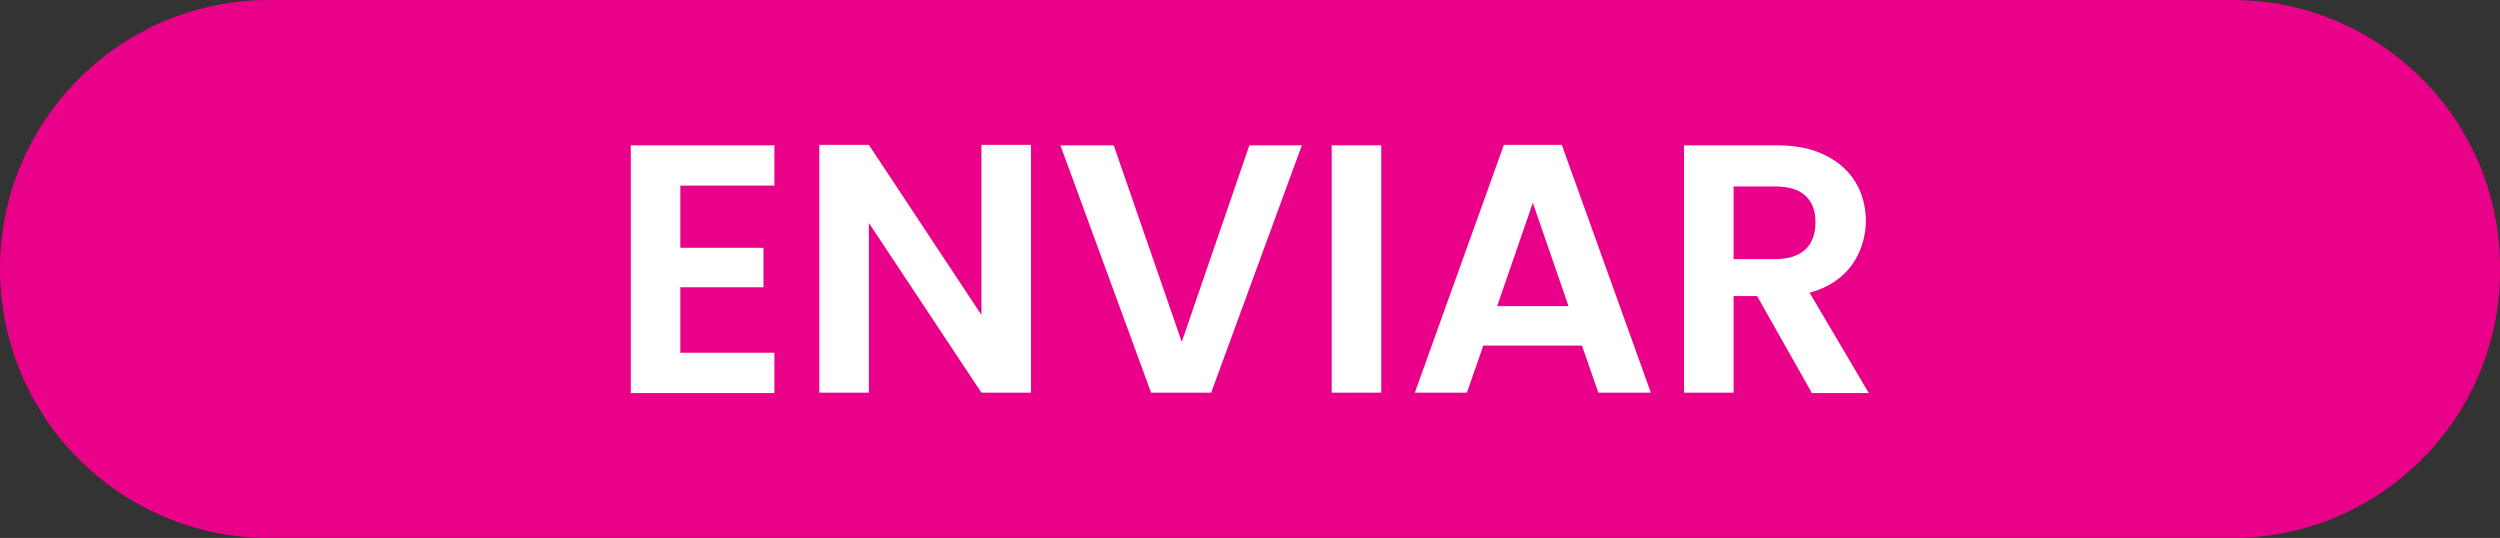
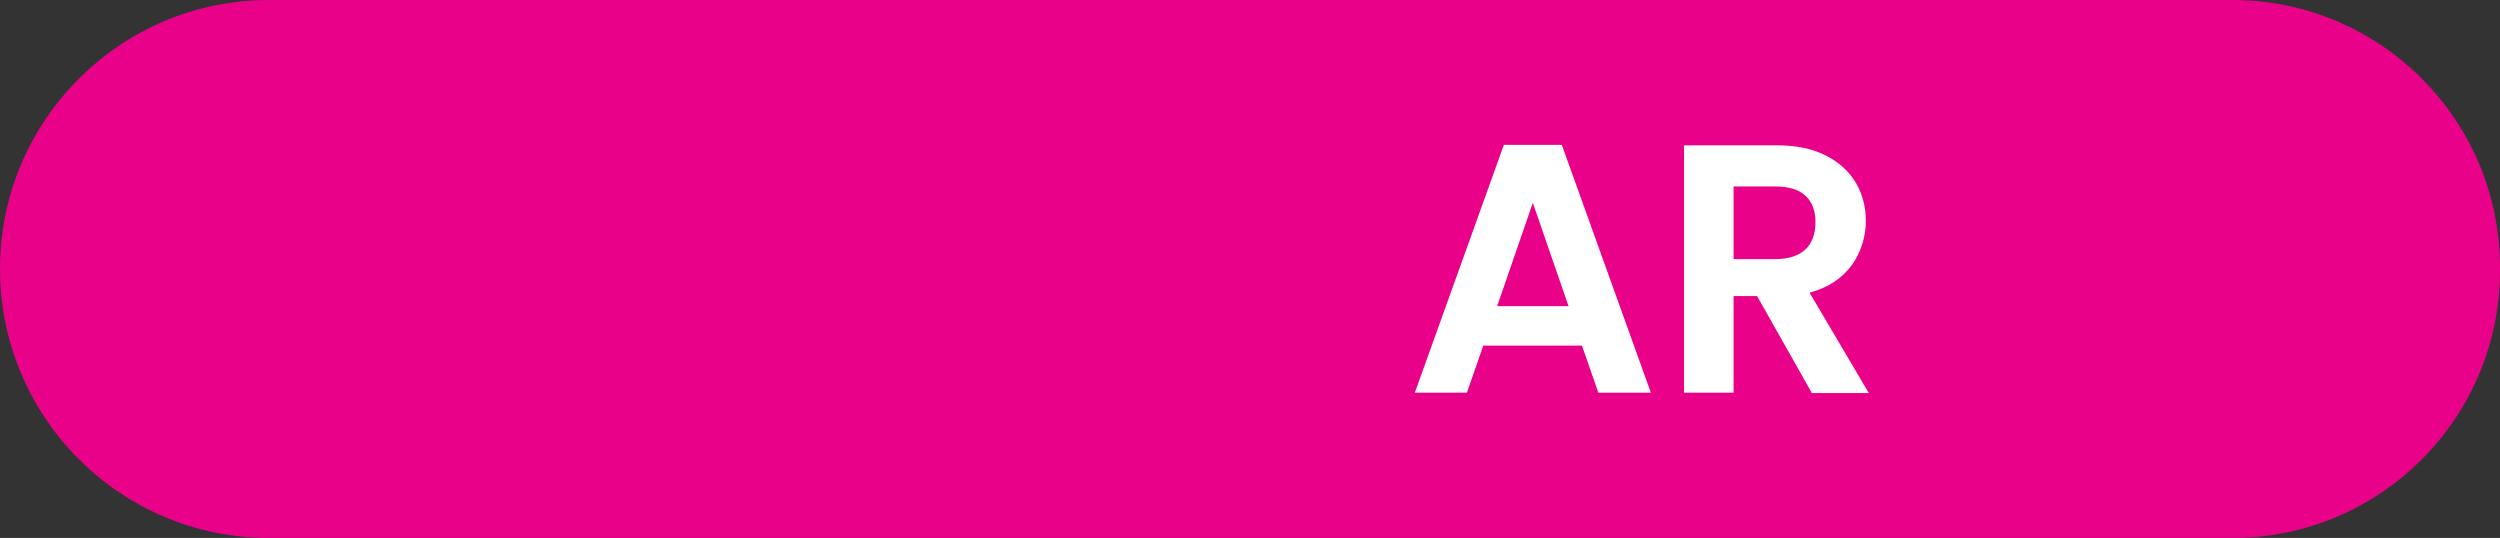
<svg xmlns="http://www.w3.org/2000/svg" id="Layer_1" version="1.1" viewBox="0 0 595.3 128.1">
  <rect x="0" y="0" width="595.3" height="128.1" fill="#333333" stroke="none" />
  <defs>
    <style>
      .st0 {
        fill: #fff;
      }

      .st1 {
        fill: #ea018a;
      }
    </style>
  </defs>
  <path class="st1" d="M531.6,128.1H64C28.7,128.1,0,99.4,0,64h0C0,28.7,28.7,0,64,0h467.6c35.1,0,63.7,28.5,63.7,63.7v.7c0,35.1-28.5,63.7-63.7,63.7Z" />
  <g>
-     <path class="st0" d="M162,44.2v14.8h19.8v9.4h-19.8v15.6h22.4v9.6h-34.2v-59h34.2v9.6s-22.4,0-22.4,0Z" />
-     <path class="st0" d="M245.5,93.5h-11.8l-26.8-40.4v40.4h-11.8v-59h11.8l26.8,40.5v-40.5h11.8v59Z" />
-     <path class="st0" d="M310,34.6l-21.6,58.9h-14.3l-21.6-58.9h12.7l16.2,46.8,16.1-46.8h12.6-.1Z" />
-     <path class="st0" d="M328.9,34.6v58.9h-11.8v-58.9h11.8Z" />
    <path class="st0" d="M376.7,82.3h-23.5l-3.9,11.2h-12.4l21.2-59h13.8l21.2,59h-12.5l-3.9-11.2h0ZM373.5,72.9l-8.5-24.6-8.5,24.6h17Z" />
    <path class="st0" d="M431.4,93.5l-13-23h-5.6v23h-11.8v-58.9h22.1c4.6,0,8.4.8,11.6,2.4,3.2,1.6,5.6,3.8,7.2,6.5s2.4,5.8,2.4,9.2-1.1,7.4-3.4,10.5c-2.3,3.1-5.6,5.3-10,6.5l14.1,23.9h-13.7,0ZM412.8,61.7h9.9c3.2,0,5.6-.8,7.2-2.3s2.4-3.7,2.4-6.5-.8-4.8-2.4-6.3-4-2.2-7.2-2.2h-9.9v17.3Z" />
  </g>
</svg>